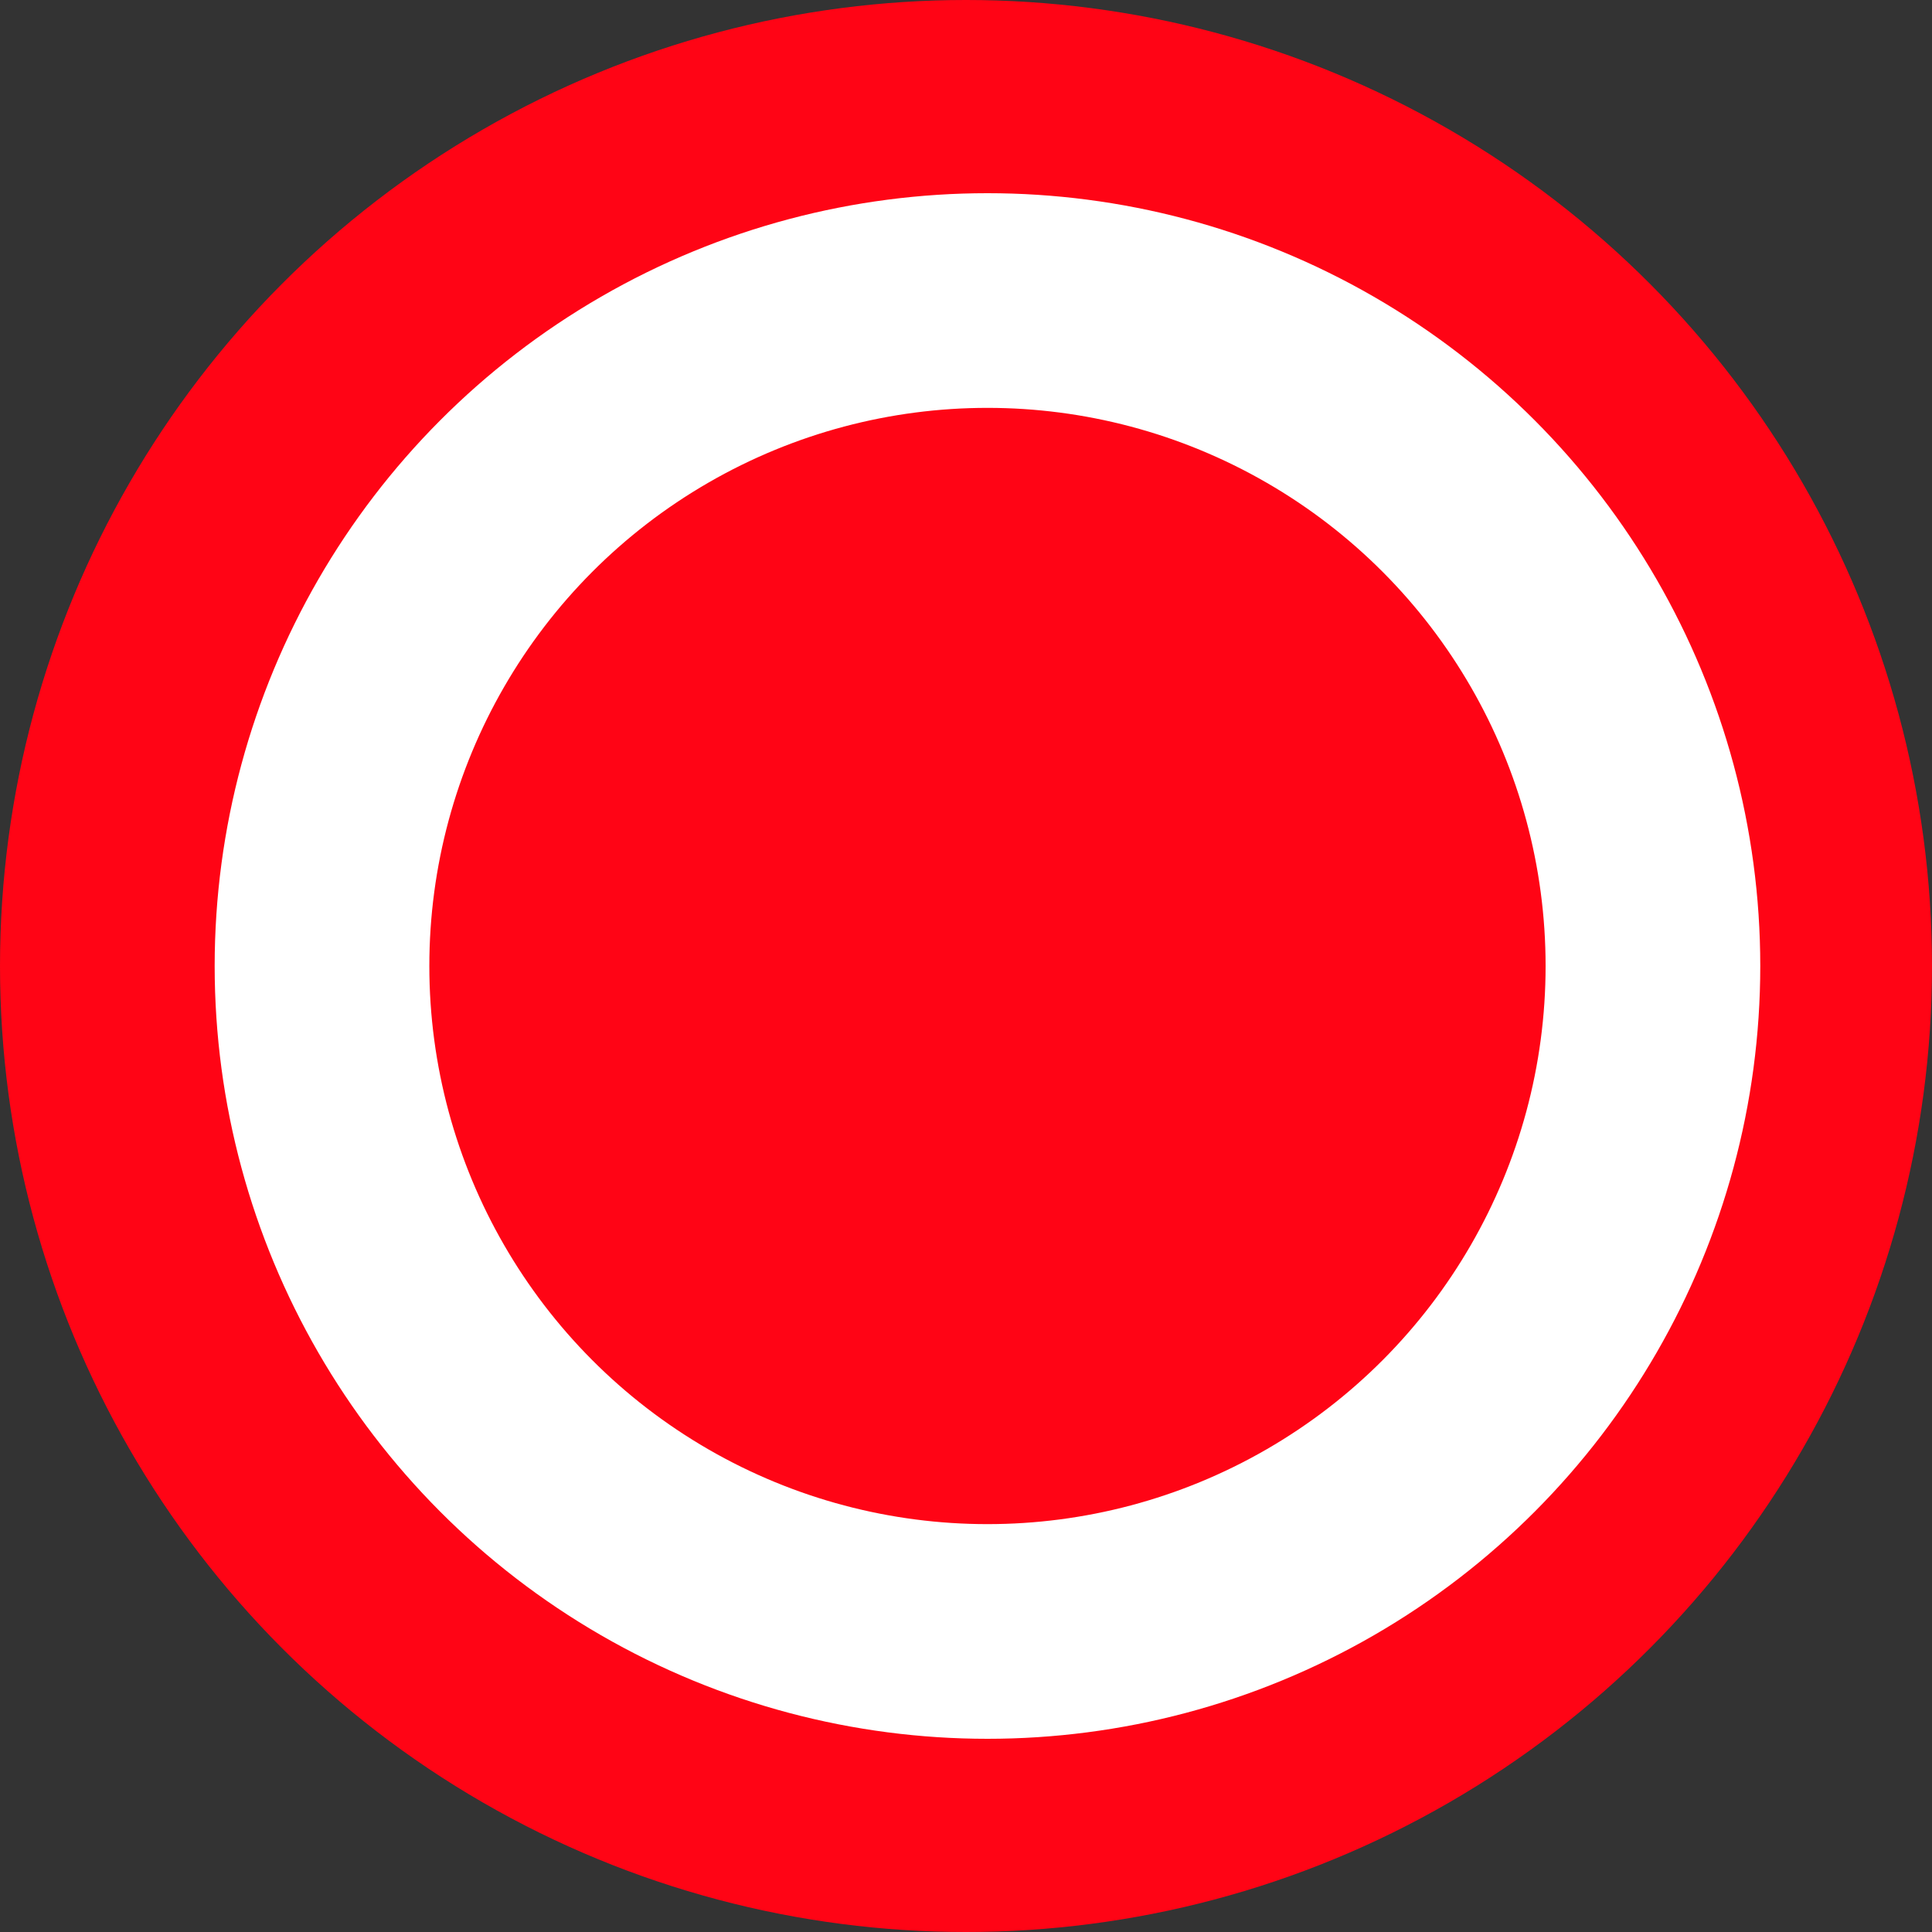
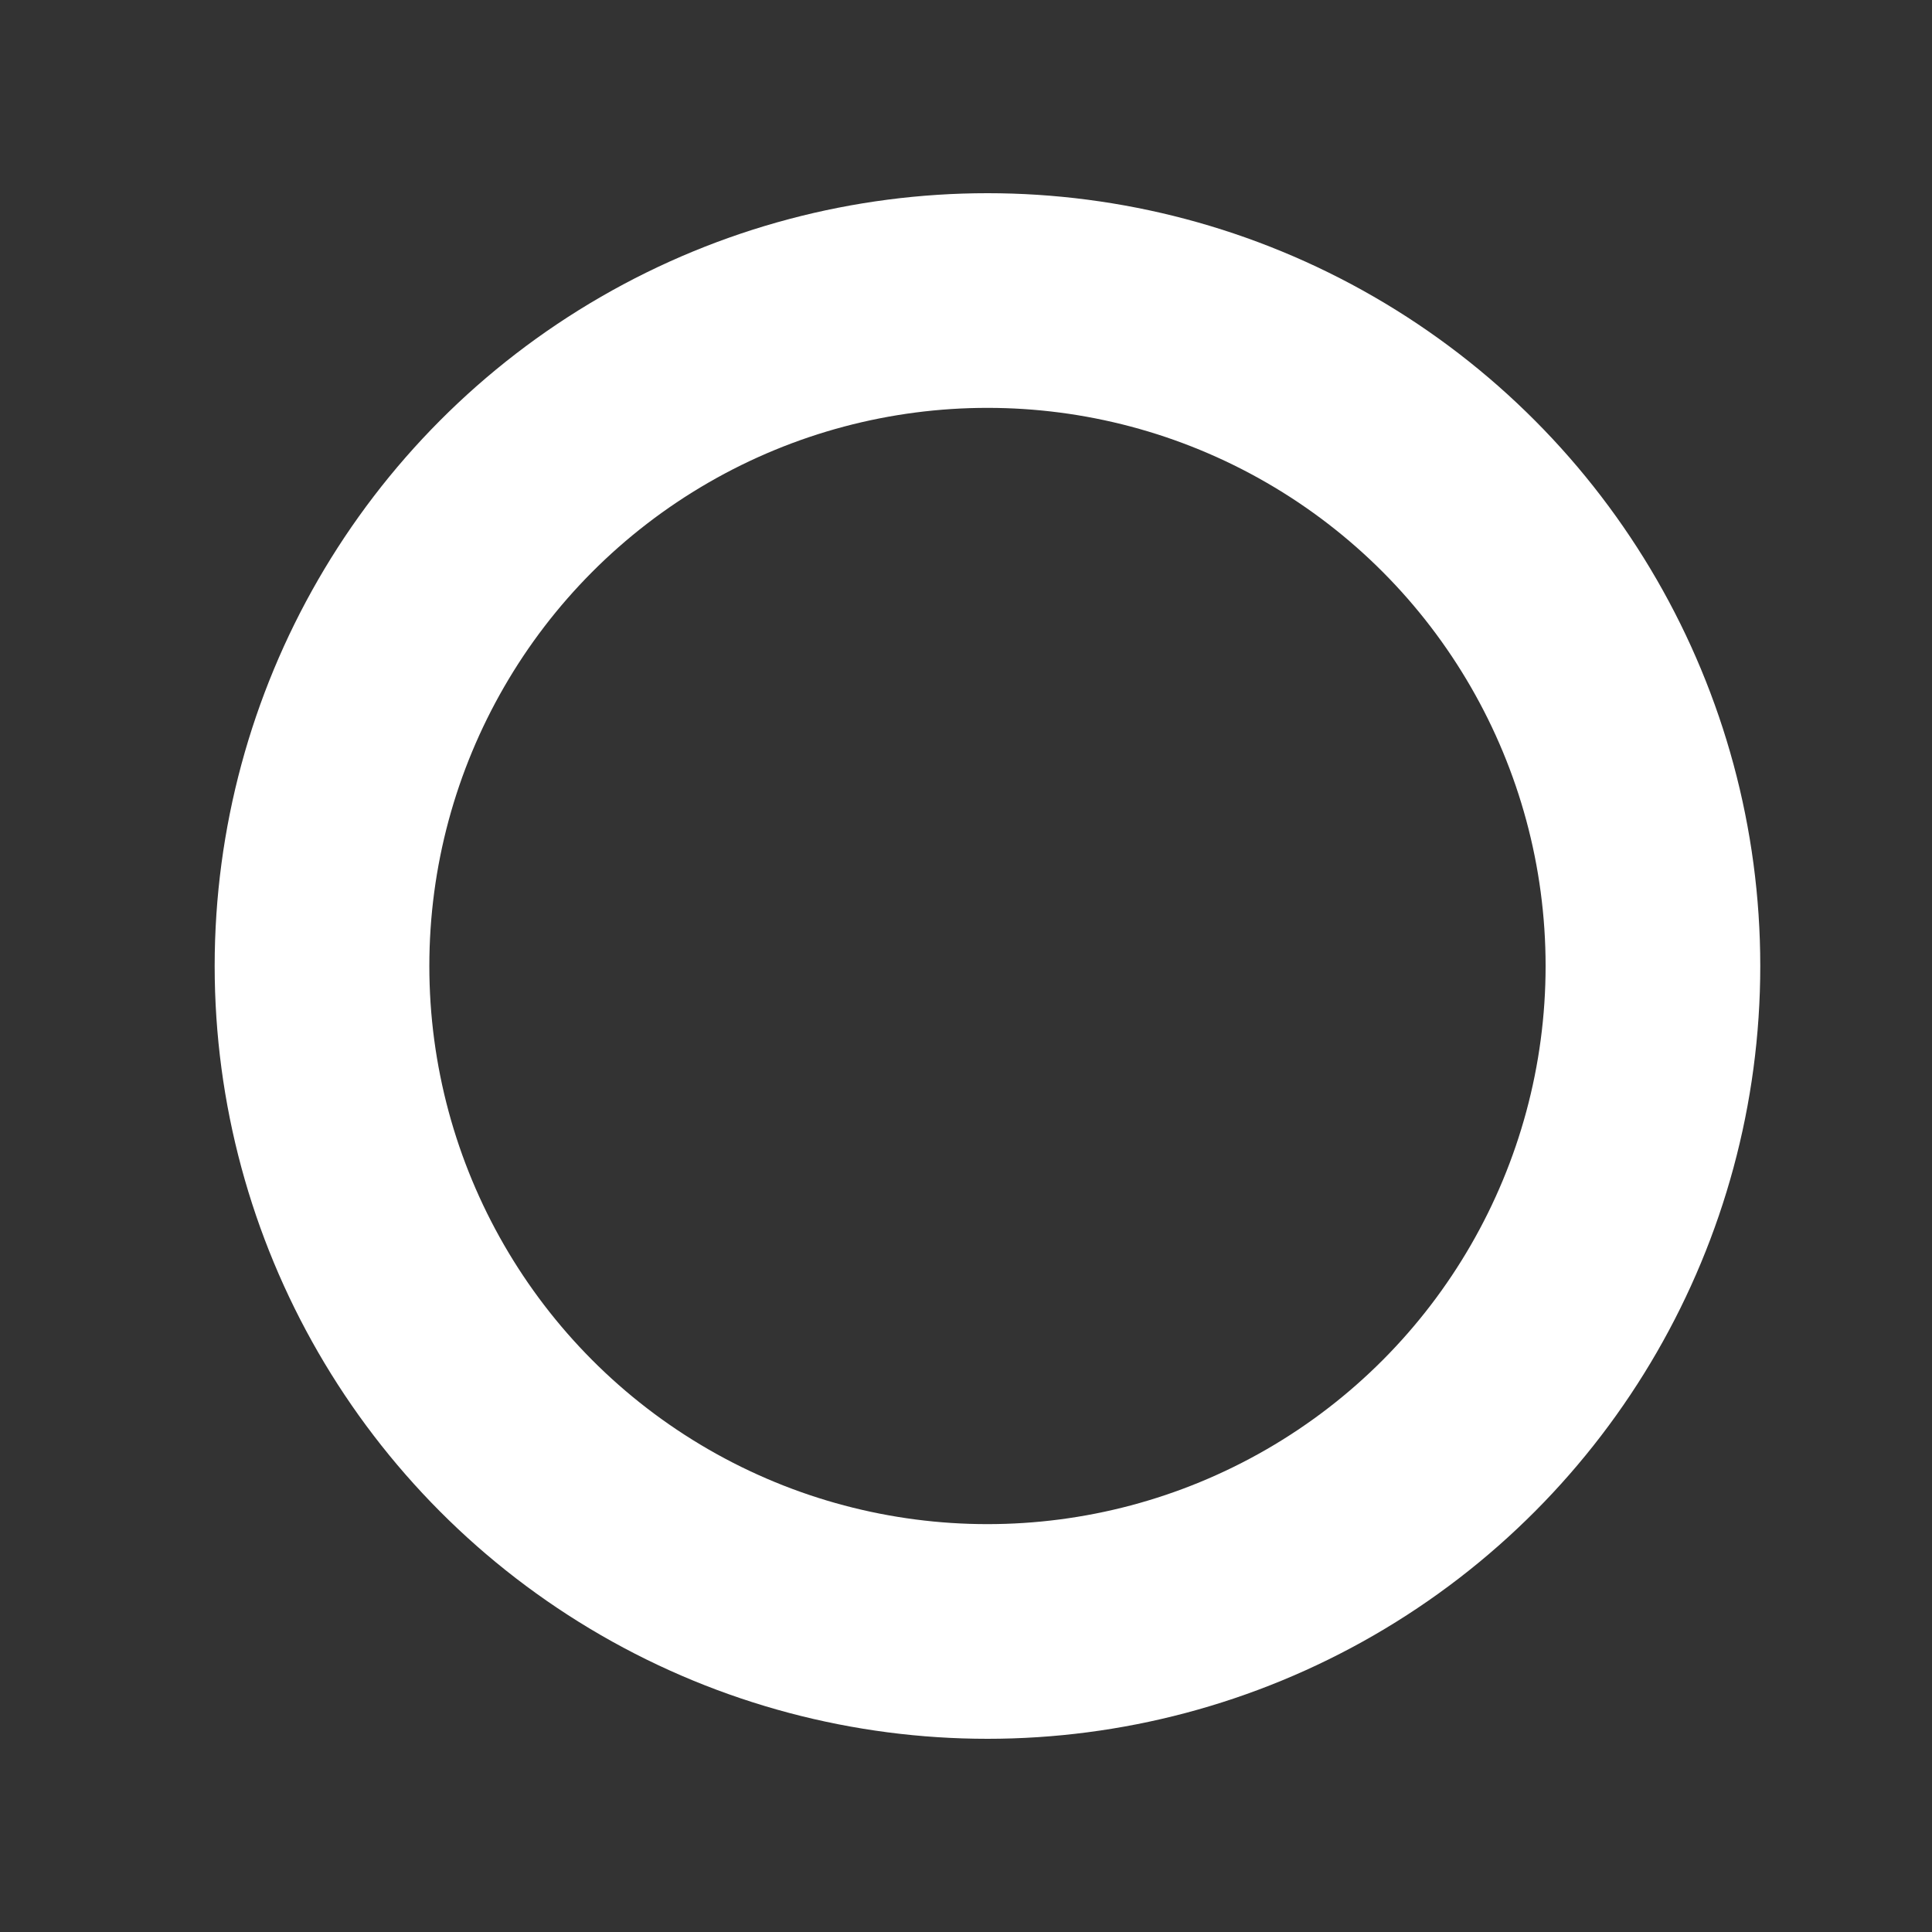
<svg xmlns="http://www.w3.org/2000/svg" viewBox="0 0 18 18">
  <rect x="0" y="0" width="18" height="18" fill="#333333" stroke="none" />
  <defs>
    <style>.a,.b{fill:#ff0415;}.b{stroke:#fff;stroke-width:2px;}.c{stroke:none;}.d{fill:none;}</style>
  </defs>
  <g transform="translate(-320 -753)">
-     <circle class="a" cx="9" cy="9" r="9" transform="translate(320 753)" />
    <g class="b" transform="translate(322 754.8)">
-       <circle class="c" cx="7.2" cy="7.2" r="7.2" />
      <circle class="d" cx="7.2" cy="7.2" r="6.2" />
    </g>
  </g>
</svg>